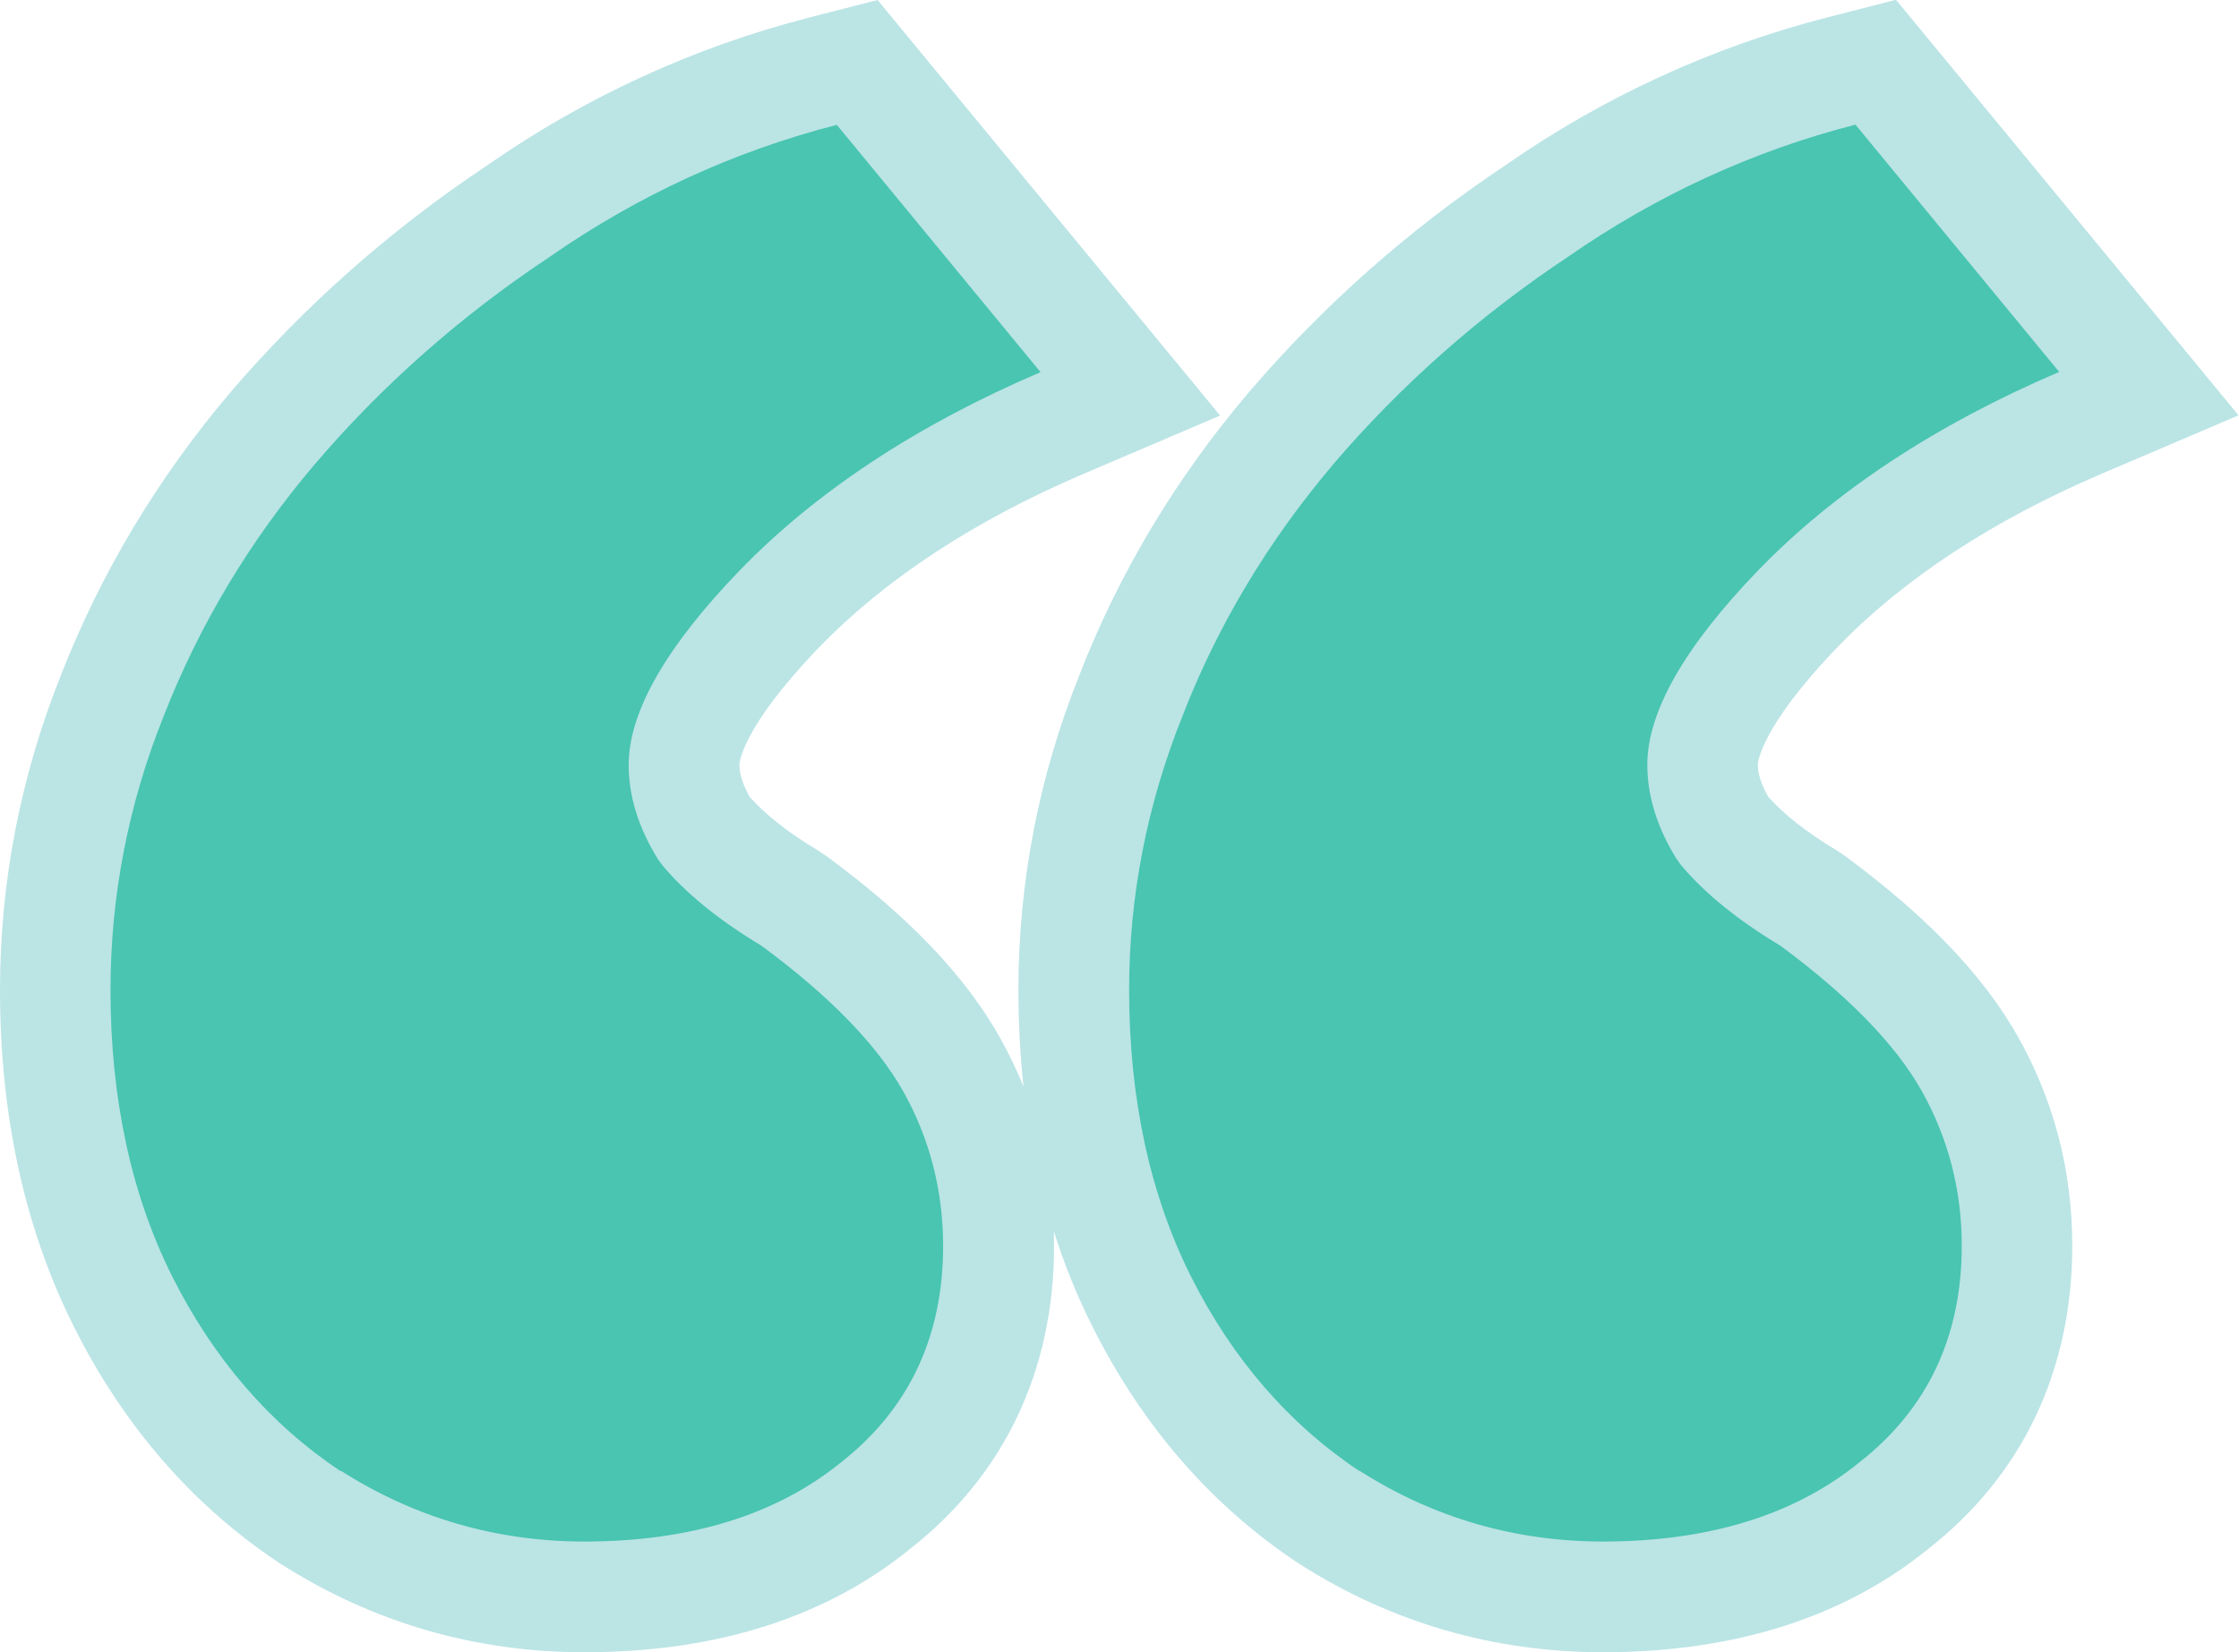
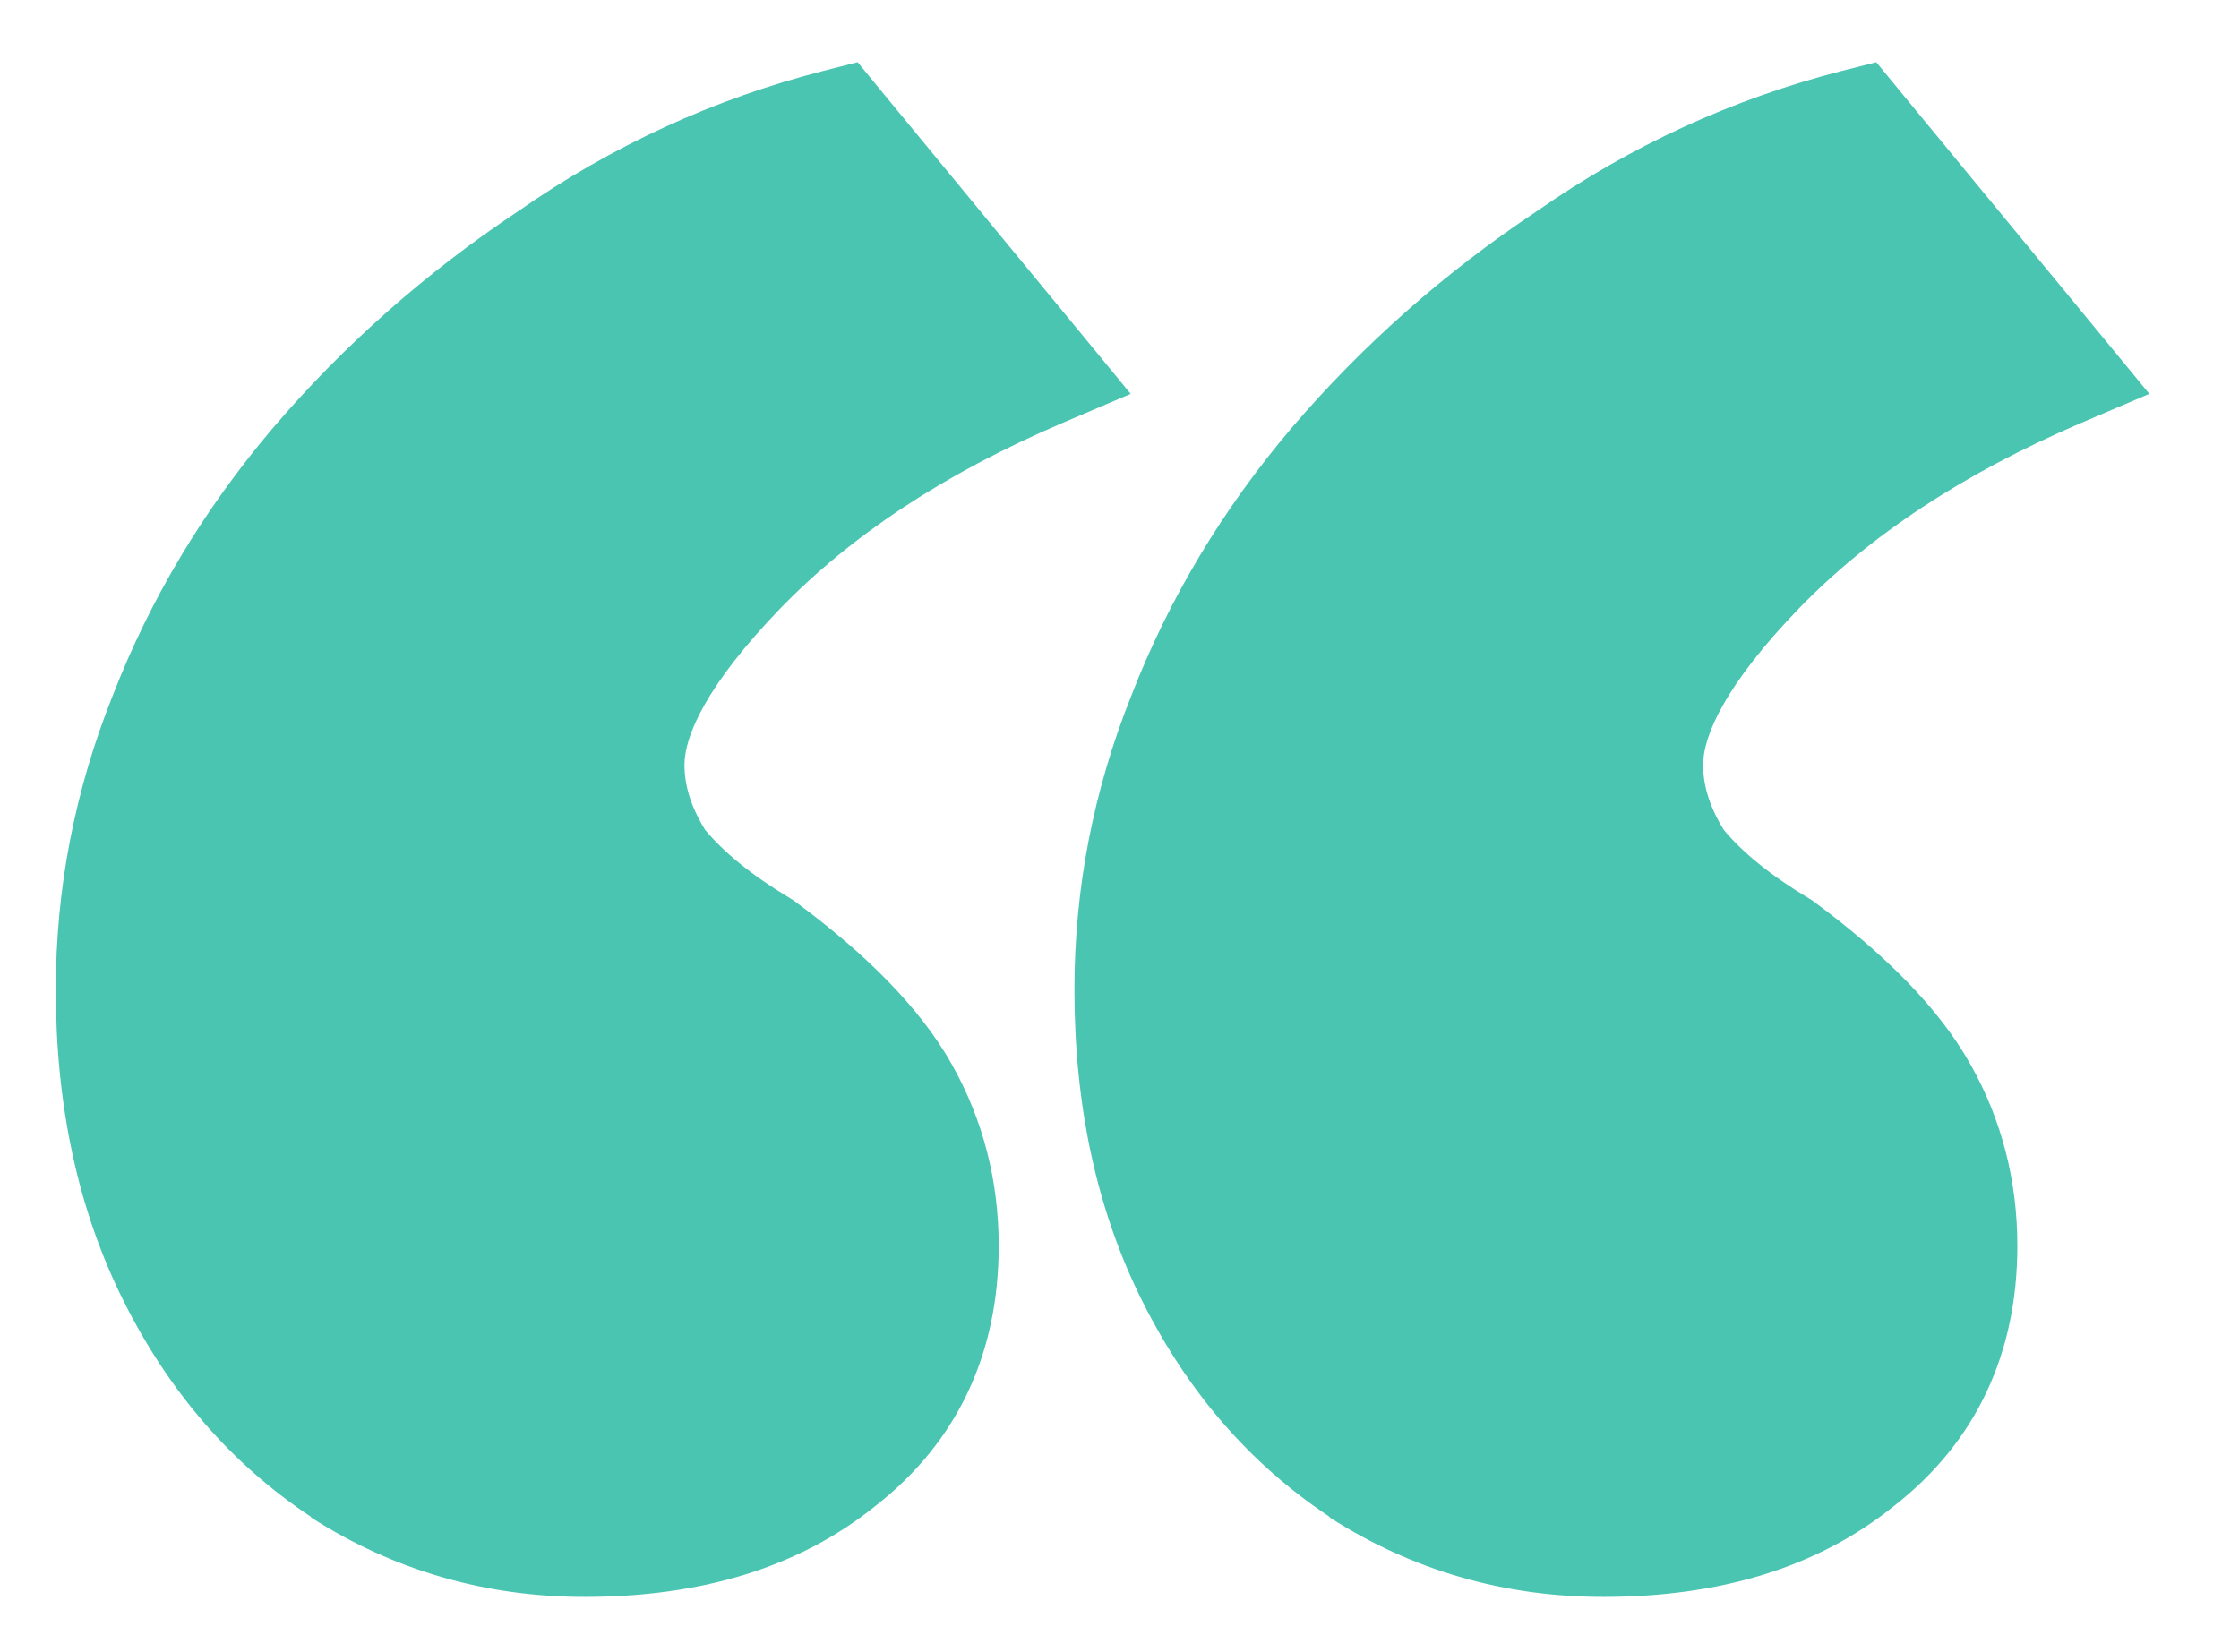
<svg xmlns="http://www.w3.org/2000/svg" id="Layer_2" viewBox="0 0 101.11 74.63">
  <defs>
    <style>.cls-1{fill:#49c5b1;}.cls-1,.cls-2{stroke-width:0px;}.cls-2{fill:#bbe4e5;}</style>
  </defs>
  <g id="Layer_1-2">
    <path class="cls-1" d="m14.02,68.52h.02s.02.03.02.03c3.74,2.39,7.87,3.58,12.34,3.58,5.21,0,9.67-1.3,13.16-4.13,3.7-2.9,5.54-6.9,5.54-11.72,0-2.94-.7-5.69-2.12-8.21-1.44-2.56-3.89-5-7.09-7.36l-.1-.07-.1-.06c-1.77-1.06-3.02-2.1-3.85-3.1-.67-1.09-.93-2.05-.93-2.93,0-1.34,1.03-3.64,4.3-7.04,3.19-3.3,7.42-6.12,12.78-8.41l3.07-1.31-2.12-2.58-9.2-11.17-1.01-1.23-1.54.39c-4.95,1.27-9.55,3.38-13.79,6.34-4.18,2.78-7.88,6.05-11.09,9.81h0c-3.11,3.67-5.52,7.69-7.22,12.07-1.71,4.28-2.57,8.71-2.57,13.28,0,5.24,1,9.95,3.07,14.08,2.04,4.08,4.86,7.35,8.45,9.73Zm46,0h.02s.02.03.02.03c3.74,2.39,7.87,3.58,12.34,3.58,5.21,0,9.67-1.3,13.16-4.13,3.7-2.9,5.54-6.9,5.54-11.72,0-2.94-.7-5.69-2.12-8.21-1.44-2.56-3.89-5-7.09-7.36l-.1-.07-.1-.06c-1.77-1.06-3.02-2.1-3.85-3.1-.67-1.09-.93-2.05-.93-2.93,0-1.34,1.03-3.64,4.3-7.04,3.19-3.3,7.43-6.12,12.78-8.41l3.07-1.31-2.12-2.58-9.2-11.17-1.01-1.23-1.54.39c-4.95,1.27-9.55,3.38-13.79,6.34-4.18,2.78-7.88,6.05-11.09,9.81h0c-3.11,3.67-5.52,7.69-7.22,12.07-1.71,4.28-2.57,8.71-2.57,13.28,0,5.24,1,9.95,3.07,14.08,2.04,4.08,4.86,7.35,8.45,9.73Z" />
-     <path class="cls-2" d="m72.4,74.63c-4.95,0-9.56-1.34-13.69-3.97l-.08-.05c-3.92-2.6-7.05-6.2-9.3-10.7-.69-1.37-1.27-2.8-1.74-4.3,0,.22.01.44.01.66,0,5.63-2.25,10.36-6.5,13.69-3.8,3.09-8.75,4.67-14.7,4.67-4.95,0-9.55-1.34-13.69-3.97l-.08-.05c-3.92-2.6-7.05-6.2-9.3-10.7-2.21-4.41-3.33-9.52-3.33-15.2,0-4.87.93-9.65,2.75-14.21,1.79-4.59,4.36-8.89,7.63-12.75,3.36-3.93,7.26-7.38,11.62-10.28,4.42-3.08,9.33-5.34,14.55-6.68l3.08-.79,15.47,18.77-6.14,2.62c-4.96,2.12-8.98,4.76-11.97,7.85-3.56,3.69-3.6,5.28-3.6,5.3,0,.43.16.92.47,1.46.7.79,1.73,1.61,3.09,2.42l.4.27c3.68,2.71,6.22,5.37,7.79,8.15.41.73.77,1.47,1.08,2.24-.15-1.41-.23-2.87-.23-4.37,0-4.87.93-9.65,2.75-14.21,1.78-4.59,4.35-8.89,7.63-12.75l.07-.08c3.29-3.85,7.19-7.31,11.55-10.21,4.42-3.08,9.33-5.34,14.55-6.68l3.08-.79,15.47,18.77-6.14,2.62c-4.96,2.12-8.99,4.76-11.97,7.85-3.55,3.69-3.6,5.28-3.6,5.3,0,.43.16.91.47,1.46.7.79,1.74,1.61,3.09,2.42l.4.27c3.67,2.71,6.22,5.37,7.79,8.15,1.62,2.88,2.45,6.05,2.45,9.44,0,5.63-2.25,10.36-6.5,13.69-3.8,3.09-8.75,4.67-14.7,4.67Zm-11.01-8.2h0c3.32,2.12,7.02,3.2,11,3.2,4.77,0,8.66-1.2,11.58-3.58,3.08-2.41,4.62-5.69,4.62-9.78,0-2.51-.61-4.86-1.8-6.98s-3.35-4.33-6.4-6.58h0c-1.92-1.15-3.43-2.38-4.49-3.65l-.2-.28c-.87-1.41-1.31-2.83-1.31-4.24,0-2.38,1.68-5.33,5-8.77,3.45-3.57,8.03-6.59,13.6-8.97h0s-9.2-11.17-9.2-11.17c-4.64,1.19-9,3.2-12.98,5.97-4.02,2.67-7.57,5.82-10.62,9.39l-.03.04c-2.9,3.43-5.18,7.23-6.76,11.31-1.6,3.99-2.41,8.14-2.41,12.37,0,4.9.94,9.26,2.8,12.96,1.86,3.7,4.41,6.65,7.59,8.77Zm-46,0h0c3.32,2.12,7.02,3.2,11,3.2,4.77,0,8.66-1.2,11.58-3.57,3.08-2.41,4.62-5.69,4.62-9.78,0-2.51-.61-4.86-1.8-6.98s-3.35-4.33-6.4-6.58c-1.92-1.15-3.43-2.38-4.49-3.65l-.2-.28c-.87-1.41-1.31-2.83-1.31-4.24,0-2.38,1.68-5.33,5-8.77,3.45-3.57,8.03-6.59,13.6-8.97l-9.2-11.17c-4.64,1.19-9,3.2-12.98,5.97-4.02,2.67-7.58,5.82-10.62,9.39-2.92,3.44-5.2,7.25-6.8,11.35-1.6,3.99-2.4,8.14-2.4,12.37,0,4.9.94,9.26,2.8,12.96,1.86,3.7,4.41,6.65,7.59,8.77Z" />
  </g>
</svg>